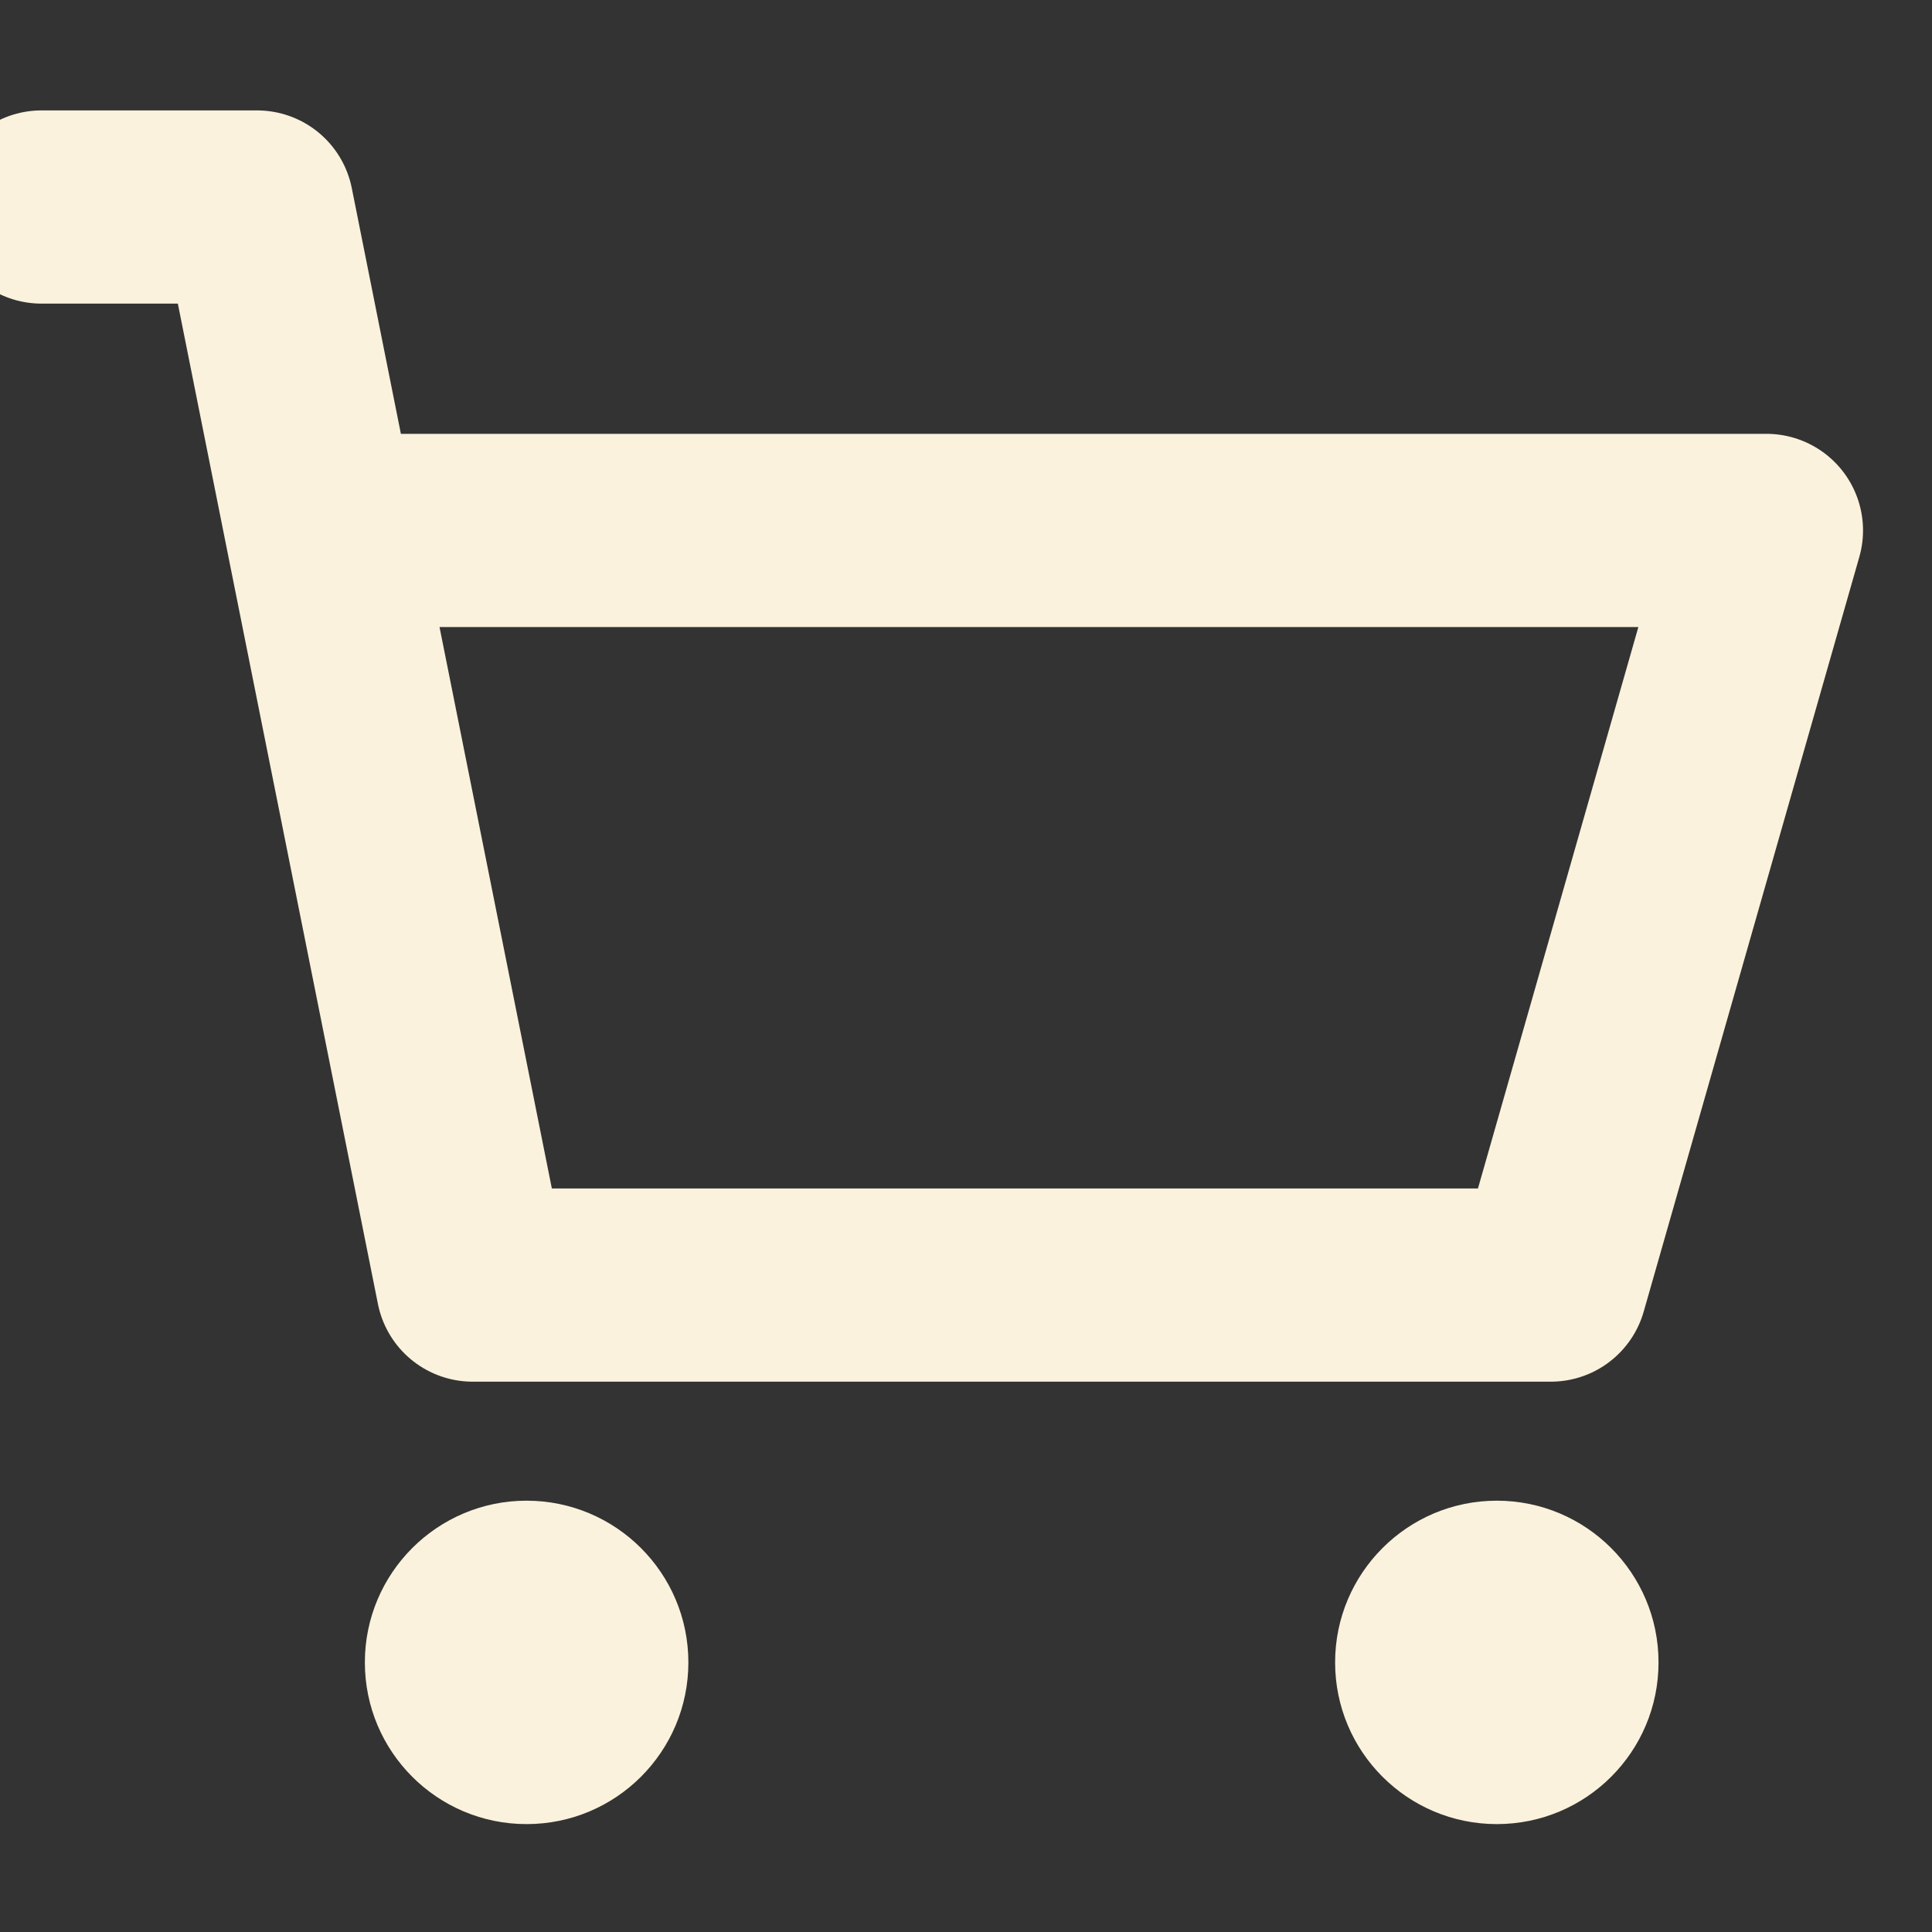
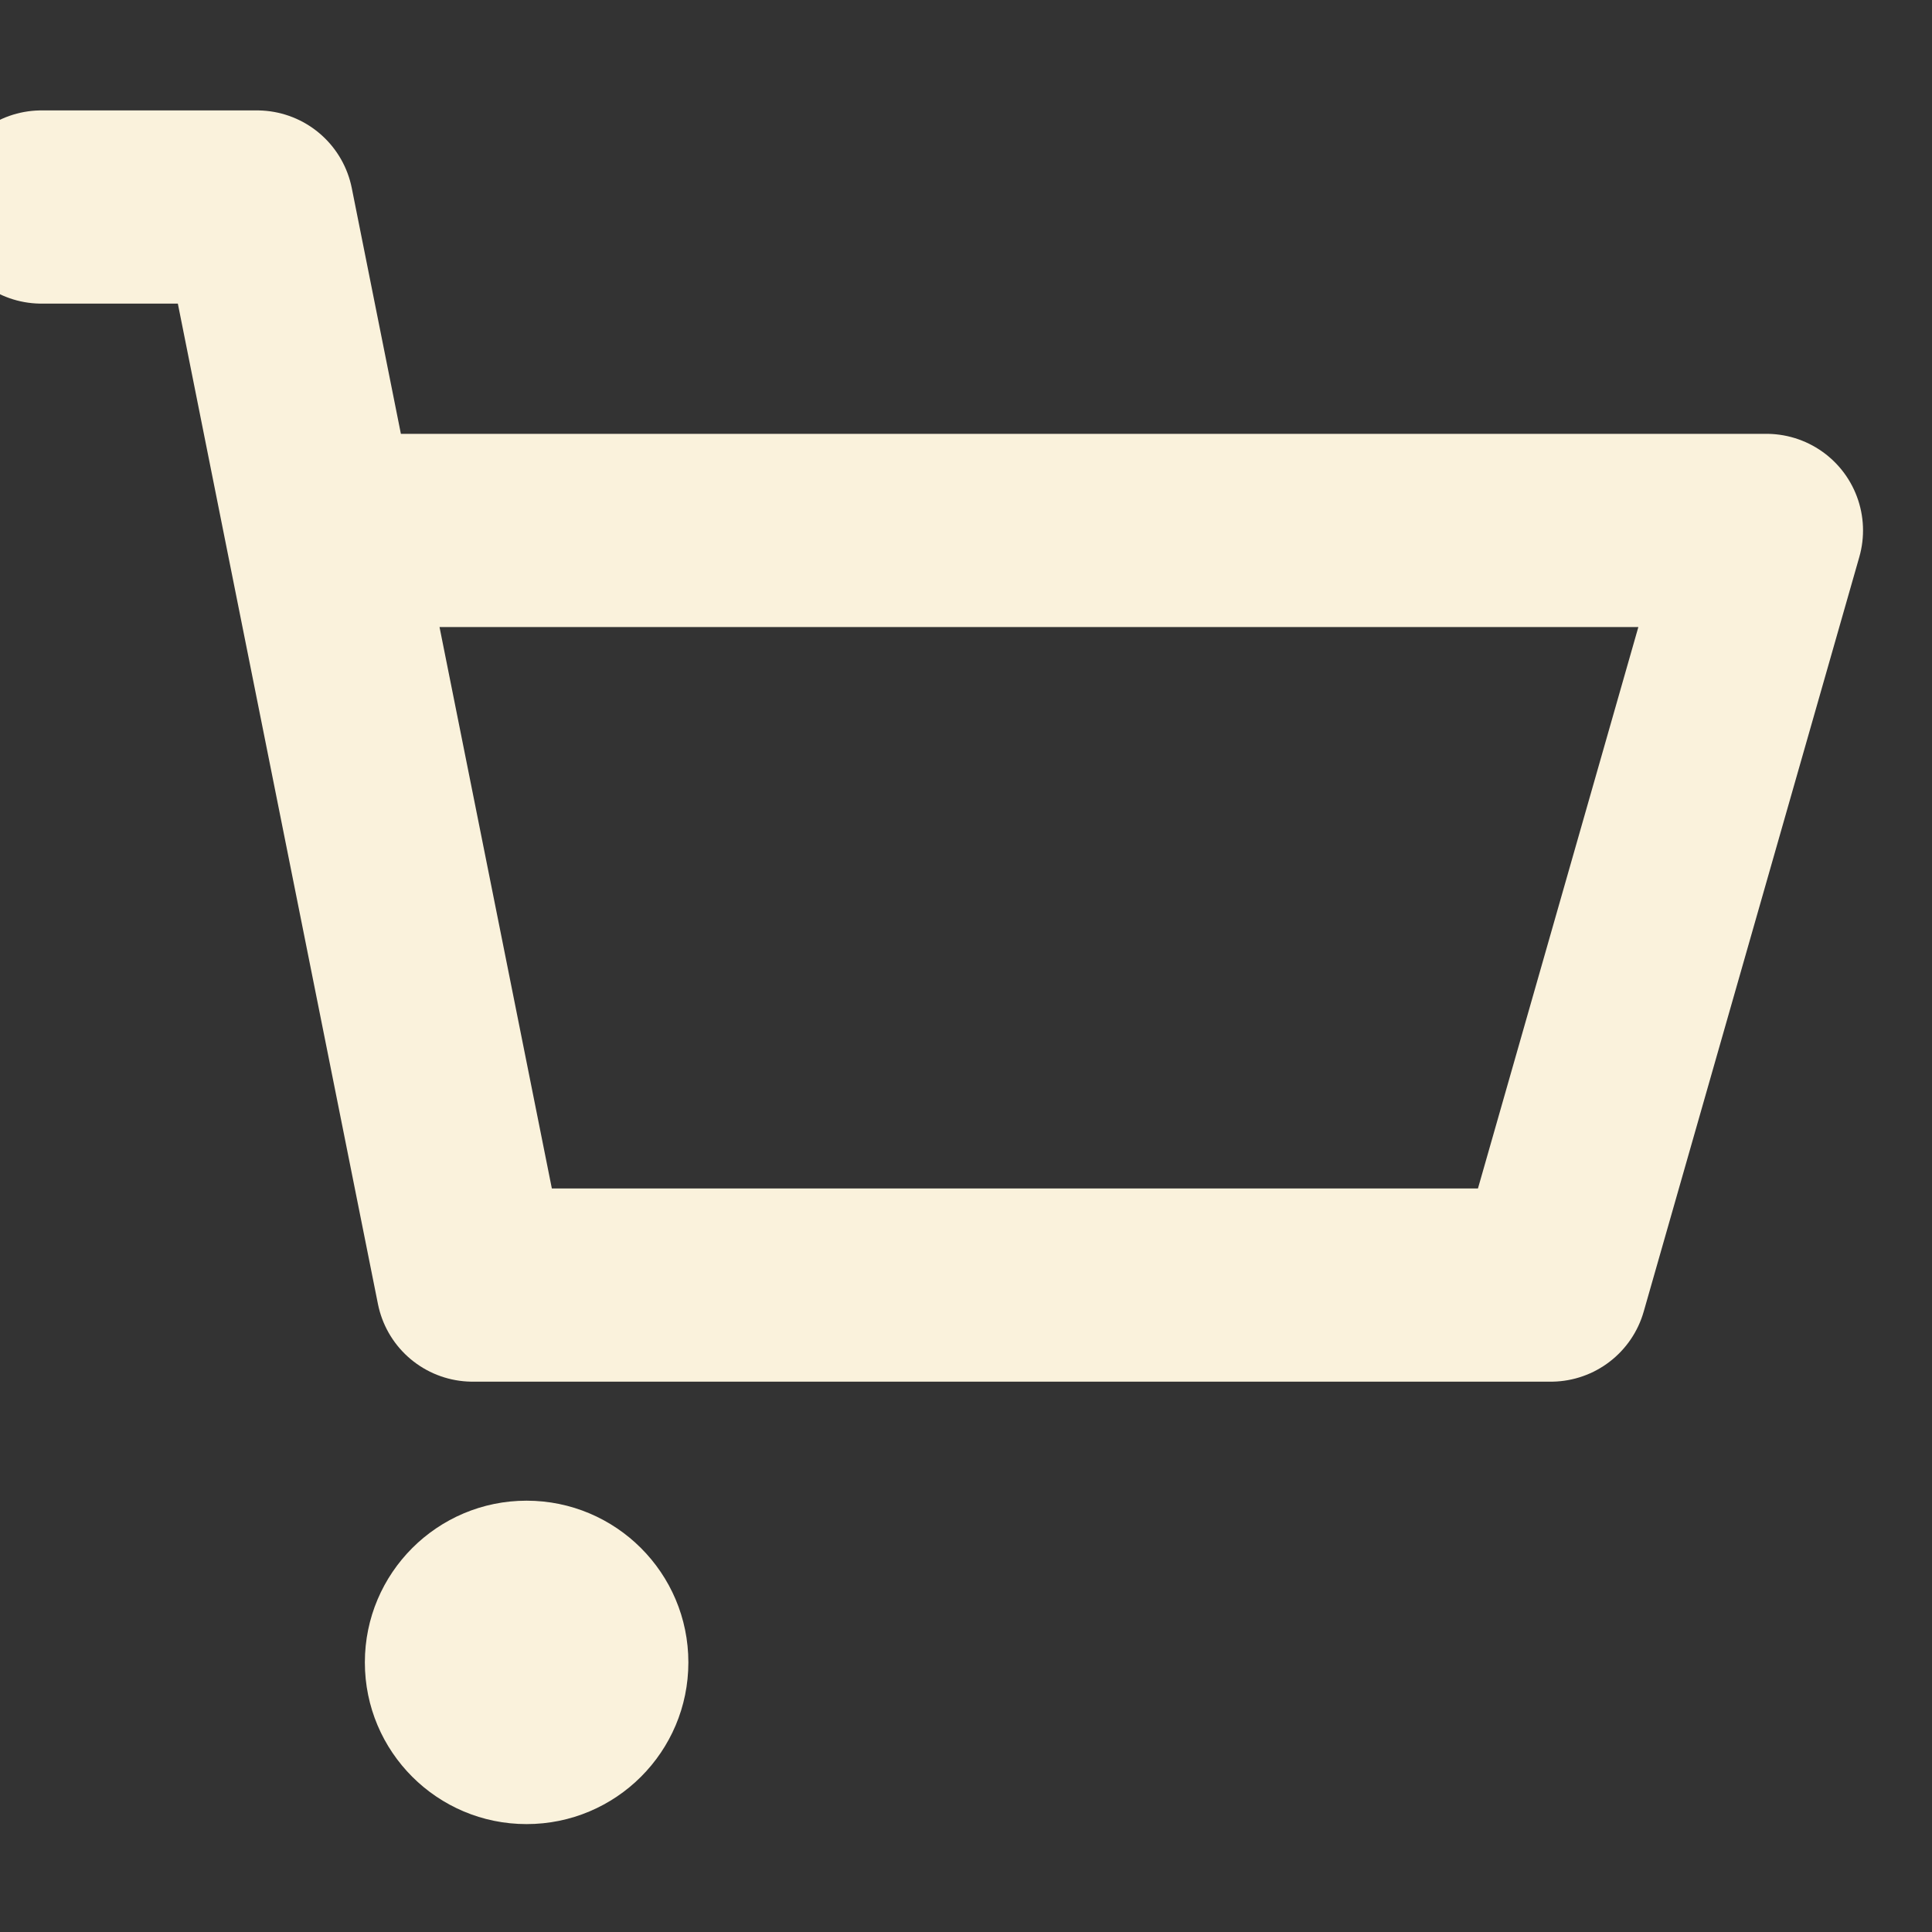
<svg xmlns="http://www.w3.org/2000/svg" width="20" height="20" viewBox="0 0 20 20" fill="none">
  <rect x="0" y="0" width="20" height="20" fill="#333333" stroke="none" />
  <g clip-path="url(#clip0_2115_4127)">
    <path d="M5.451 18.883C6.376 18.883 7.126 18.134 7.126 17.209C7.126 16.285 6.376 15.535 5.451 15.535C4.527 15.535 3.777 16.285 3.777 17.209C3.777 18.134 4.527 18.883 5.451 18.883Z" fill="#FAF2DC" />
-     <path d="M15.495 18.883C16.42 18.883 17.169 18.134 17.169 17.209C17.169 16.285 16.42 15.535 15.495 15.535C14.571 15.535 13.821 16.285 13.821 17.209C13.821 18.134 14.571 18.883 15.495 18.883Z" fill="#FAF2DC" />
    <path d="M0.429 2.143H2.661L3.33 5.491M3.33 5.491L4.893 13.303H16.054L18.286 5.491H3.33Z" stroke="#FAF2DC" stroke-width="2" stroke-linecap="round" stroke-linejoin="round" />
  </g>
  <defs>
    <clipPath id="clip0_2115_4127">
      <rect width="20" height="20" fill="white" />
    </clipPath>
  </defs>
</svg>